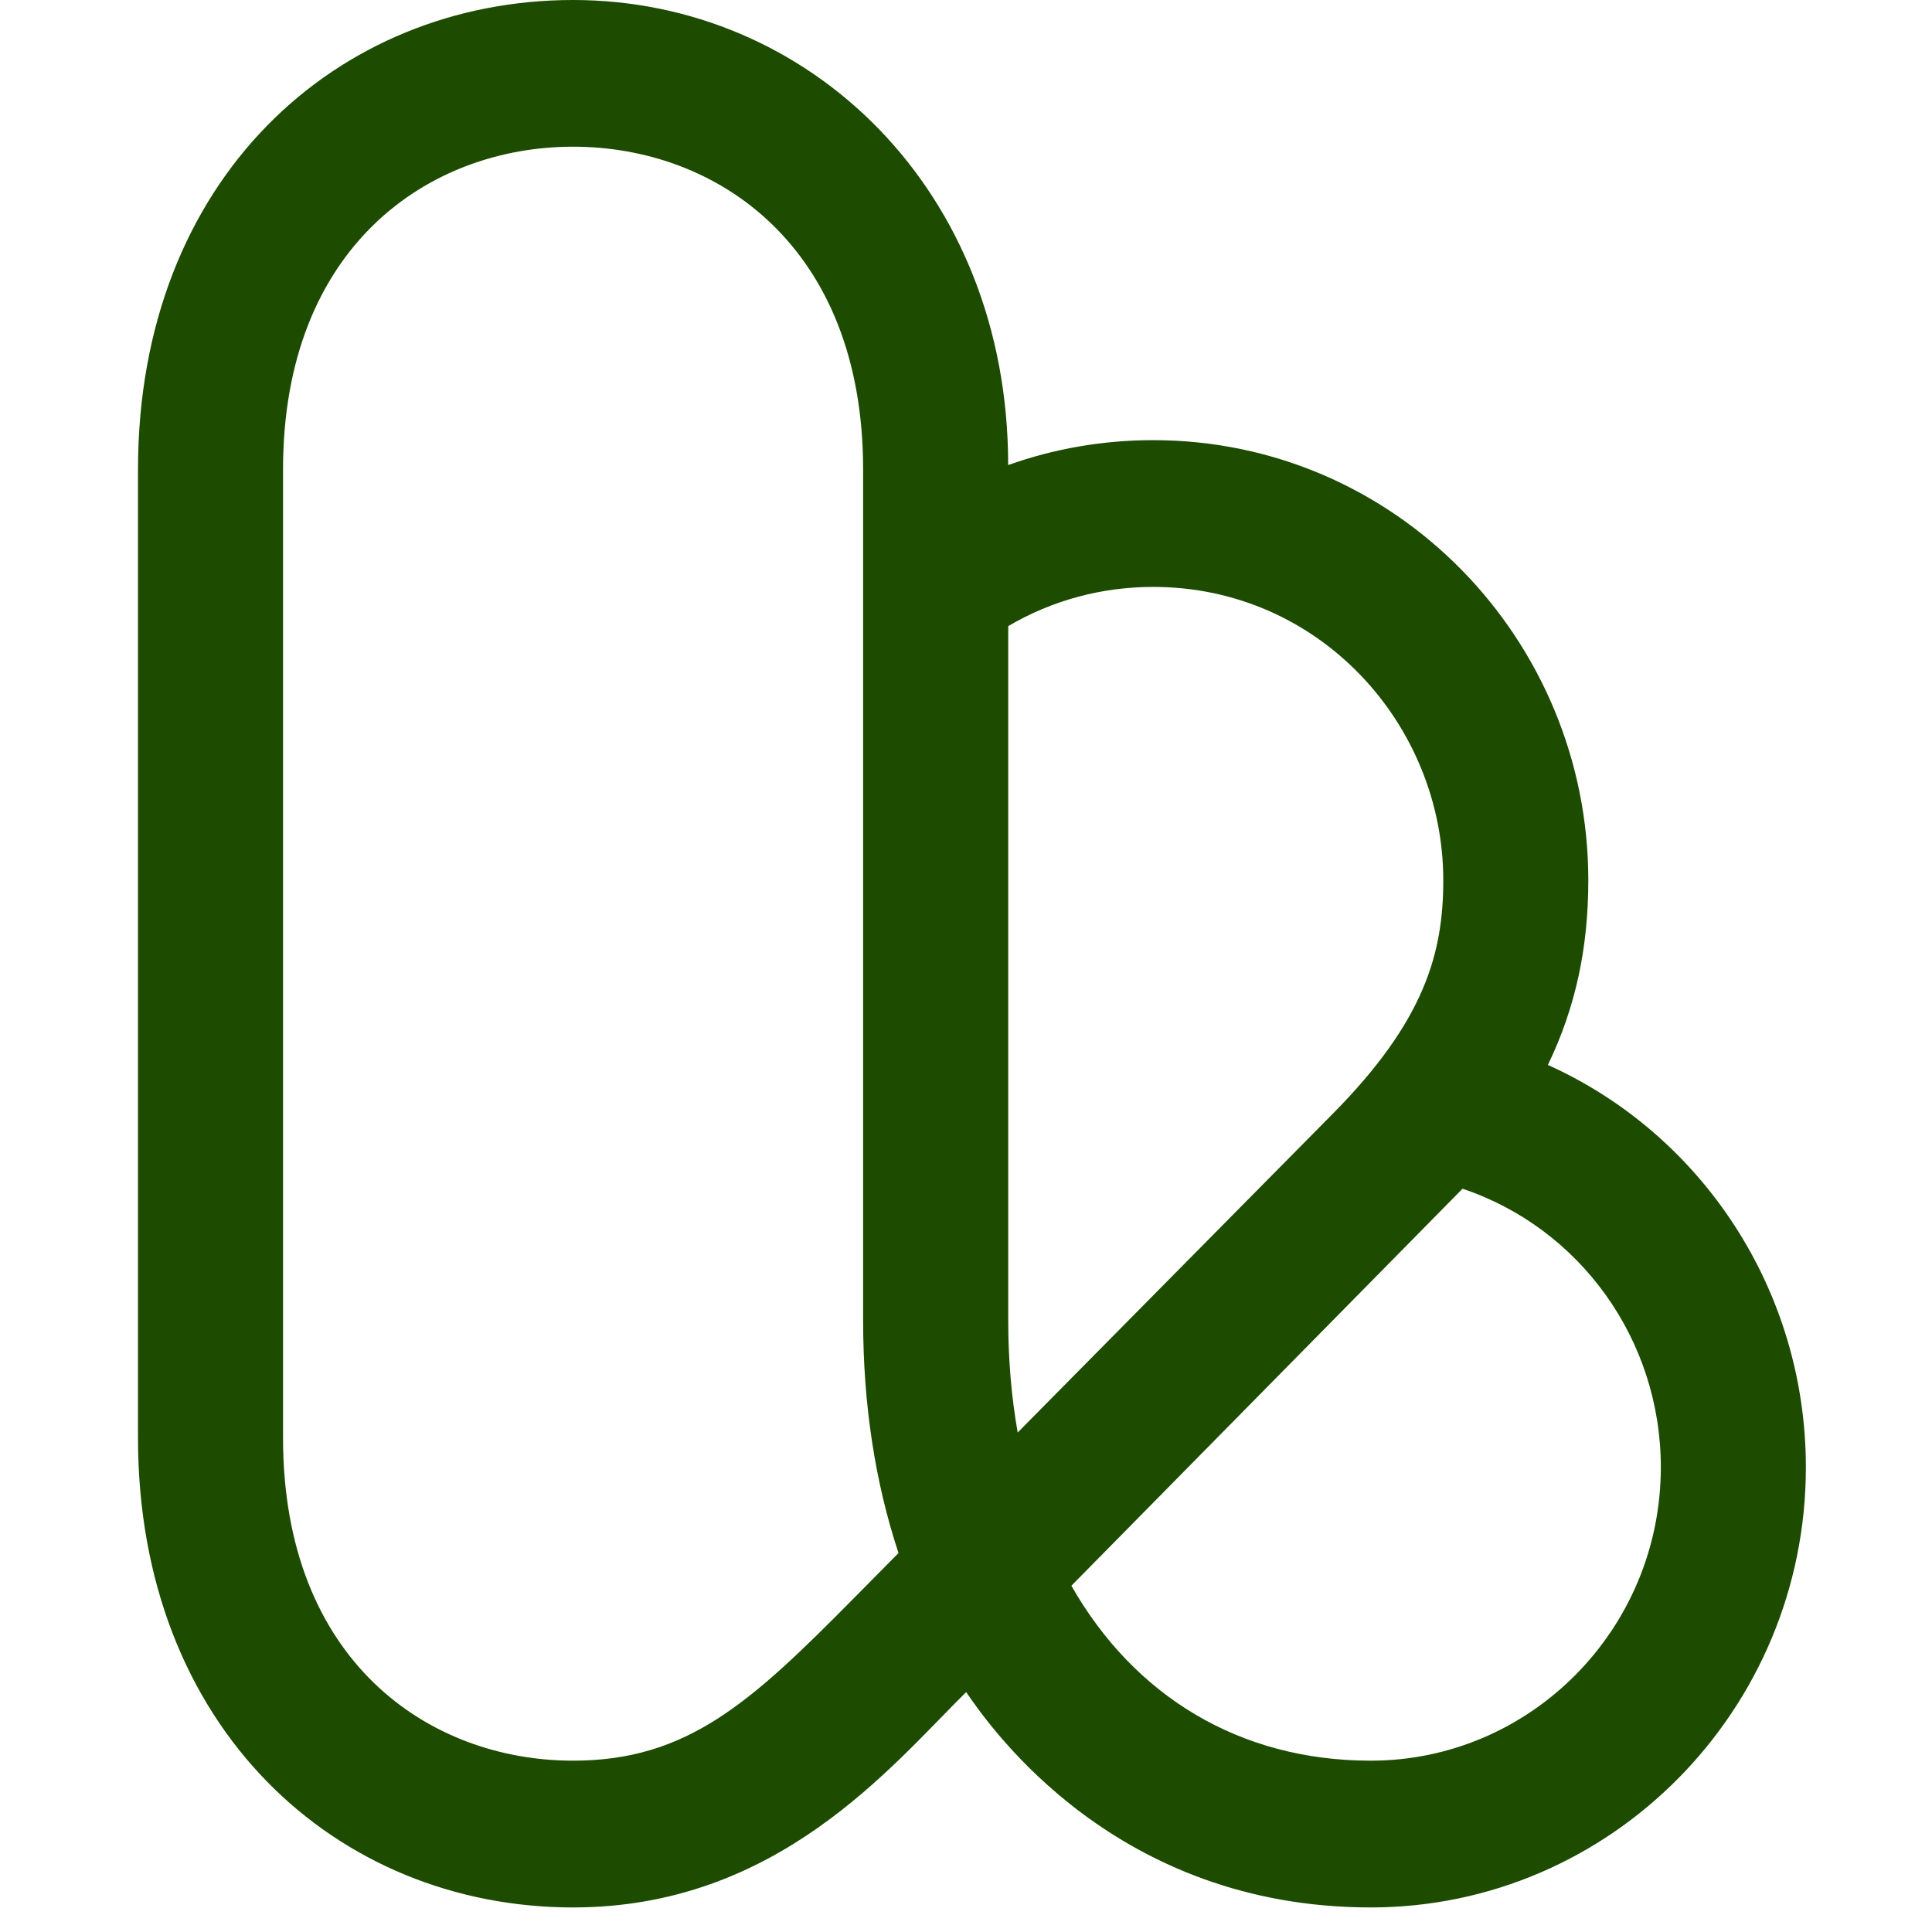
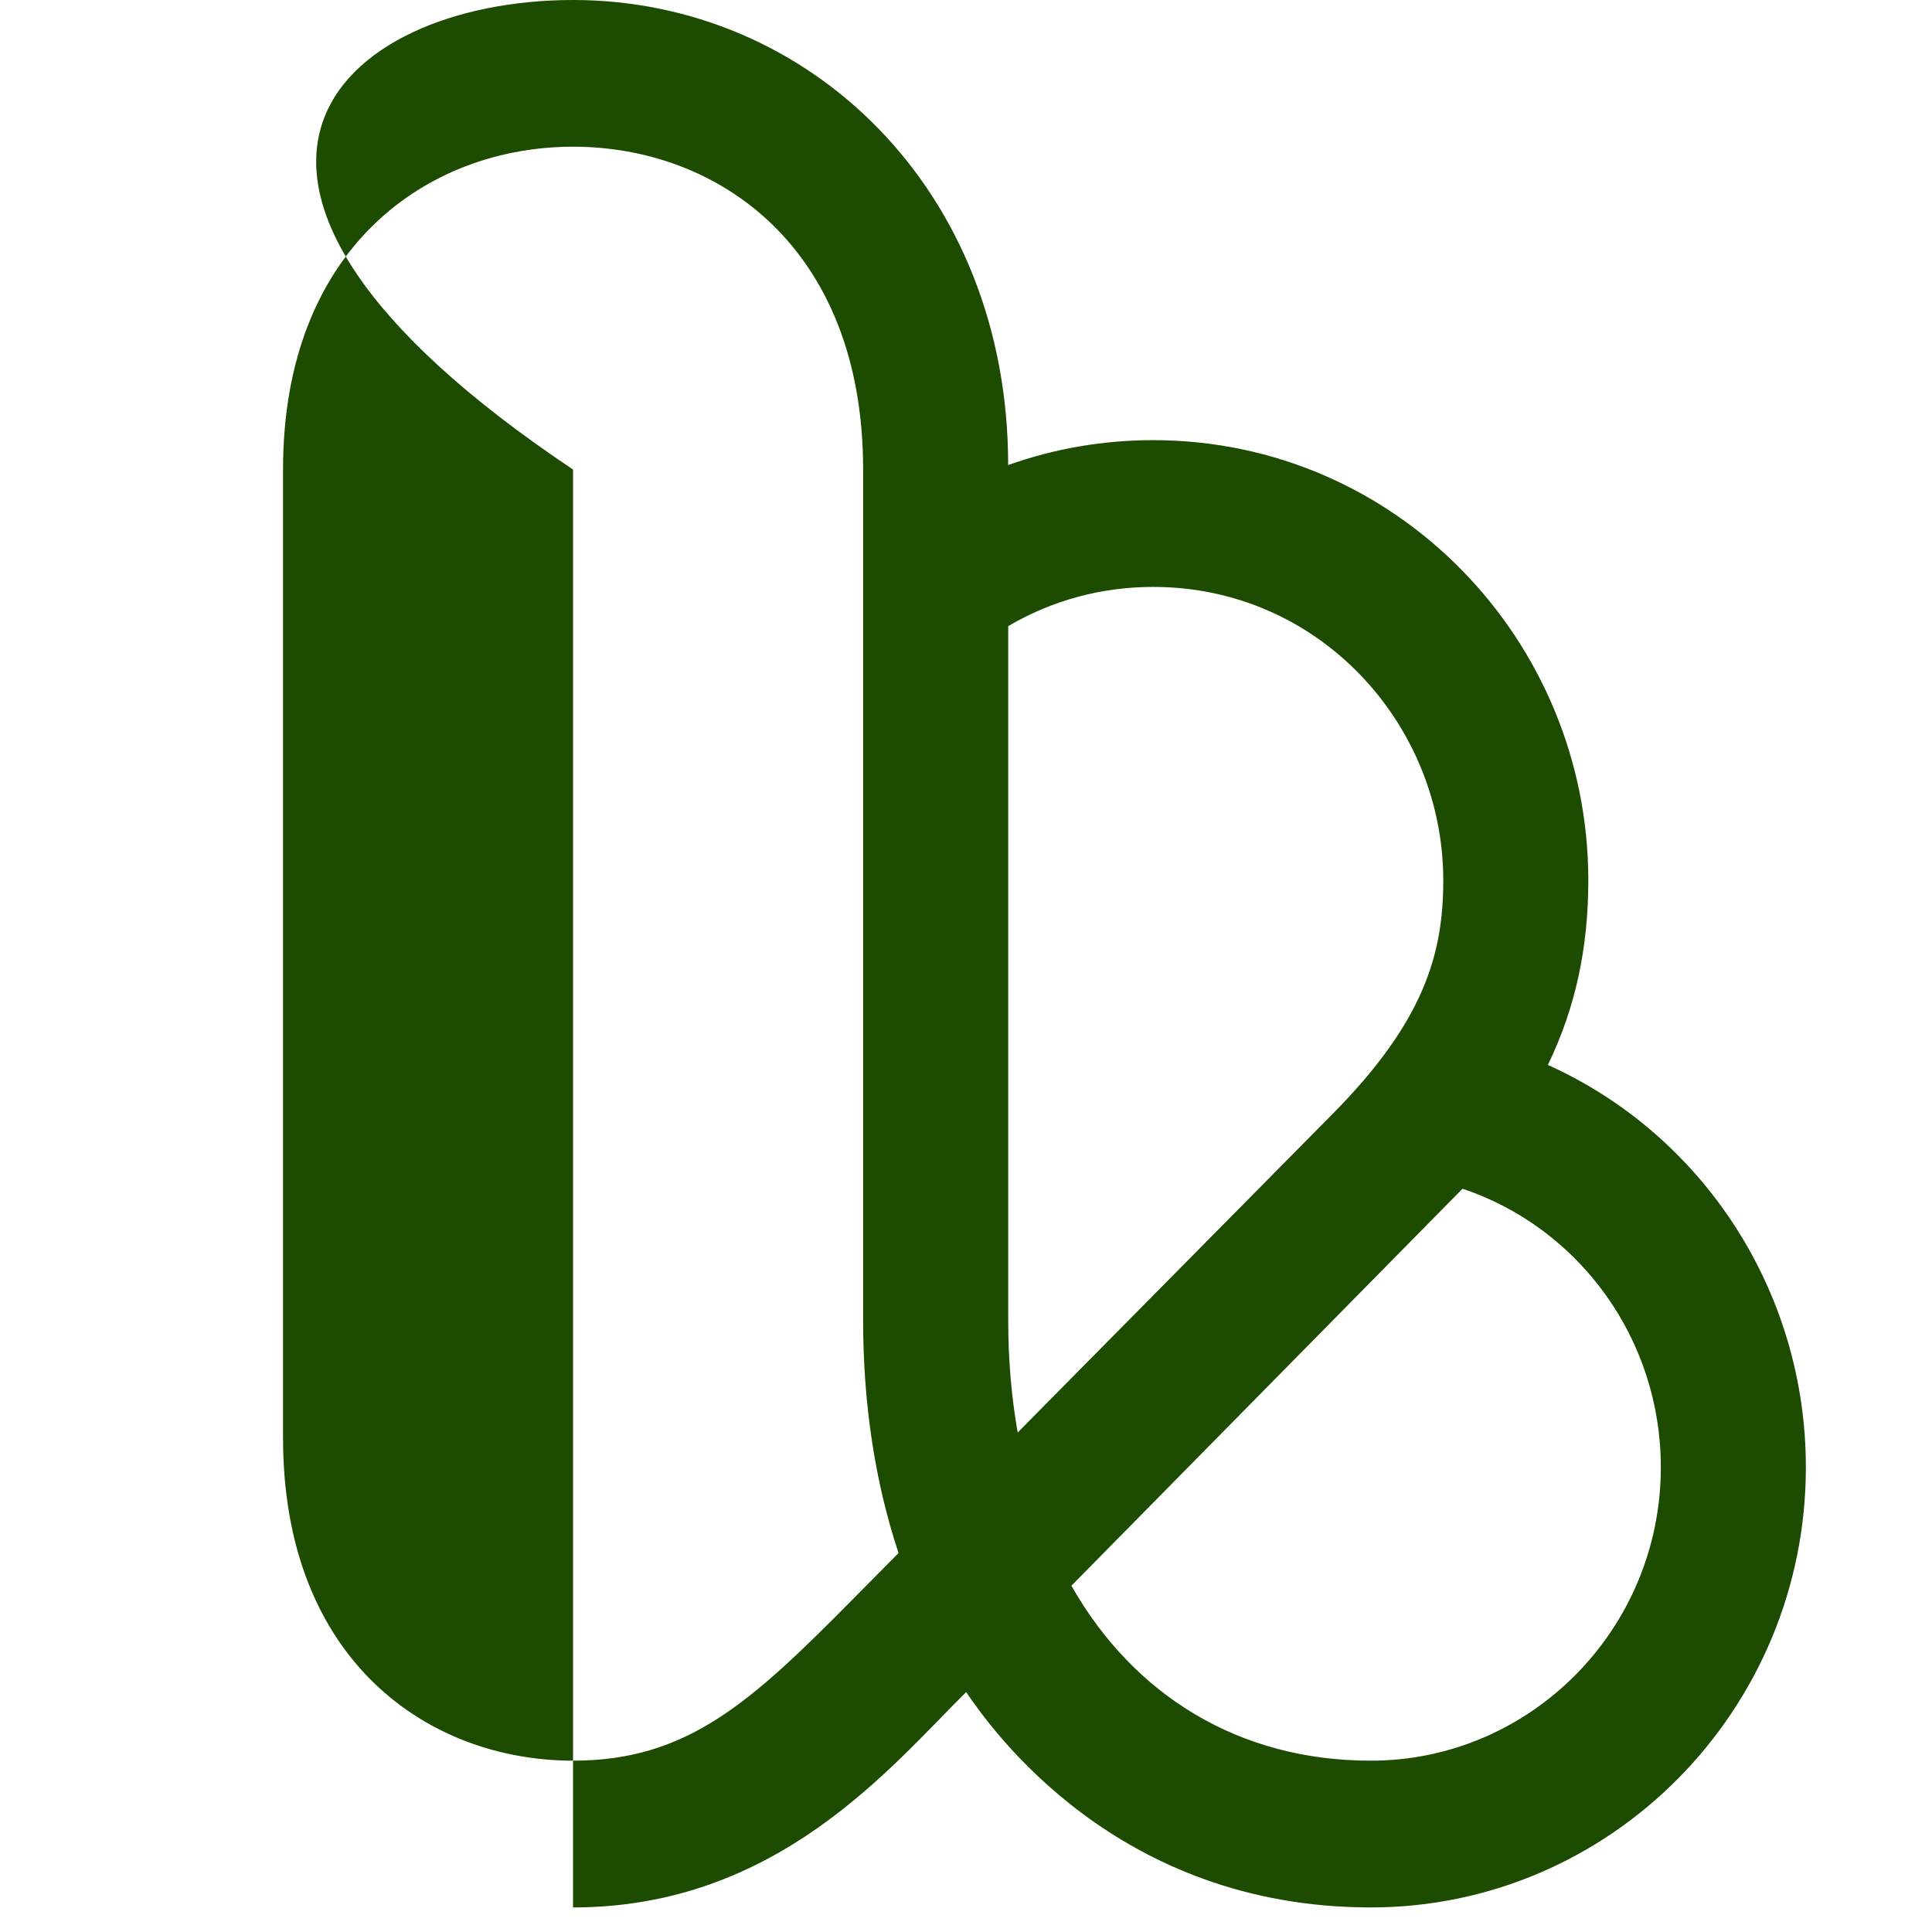
<svg xmlns="http://www.w3.org/2000/svg" width="28" height="28" viewBox="0 0 28 28" fill="none">
-   <path d="M19.866 27.644C16.175 27.644 14.369 25.058 14.002 24.523C12.913 25.6 11.268 27.644 8.305 27.644C4.884 27.644 2 25.048 2 20.839V6.805C2 2.586 4.889 0 8.305 0C11.722 0 14.611 2.747 14.611 6.74C15.278 6.502 15.986 6.379 16.713 6.379C20.233 6.379 23.019 9.276 23.019 12.758C23.019 13.734 22.835 14.602 22.433 15.434C24.665 16.438 26.172 18.698 26.172 21.265C26.172 24.782 23.343 27.644 19.866 27.644ZM15.527 22.981C16.434 24.575 17.96 25.517 19.866 25.517C22.184 25.517 24.07 23.609 24.07 21.265C24.07 19.41 22.892 17.796 21.196 17.228L15.527 22.982V22.981ZM8.306 2.126C6.214 2.126 4.102 3.573 4.102 6.805V20.839C4.102 24.071 6.213 25.517 8.306 25.517C9.967 25.517 10.885 24.669 12.366 23.171L13.022 22.508C12.684 21.487 12.509 20.355 12.509 19.137V6.805C12.509 3.573 10.398 2.126 8.305 2.126H8.306ZM14.612 9.073V19.138C14.612 19.708 14.659 20.25 14.749 20.761L19.318 16.139C20.645 14.797 20.917 13.817 20.917 12.759C20.917 10.5 19.123 8.506 16.713 8.506C15.964 8.506 15.247 8.701 14.612 9.074V9.073Z" fill="#1D4B00" />
+   <path d="M19.866 27.644C16.175 27.644 14.369 25.058 14.002 24.523C12.913 25.6 11.268 27.644 8.305 27.644V6.805C2 2.586 4.889 0 8.305 0C11.722 0 14.611 2.747 14.611 6.74C15.278 6.502 15.986 6.379 16.713 6.379C20.233 6.379 23.019 9.276 23.019 12.758C23.019 13.734 22.835 14.602 22.433 15.434C24.665 16.438 26.172 18.698 26.172 21.265C26.172 24.782 23.343 27.644 19.866 27.644ZM15.527 22.981C16.434 24.575 17.96 25.517 19.866 25.517C22.184 25.517 24.07 23.609 24.07 21.265C24.07 19.41 22.892 17.796 21.196 17.228L15.527 22.982V22.981ZM8.306 2.126C6.214 2.126 4.102 3.573 4.102 6.805V20.839C4.102 24.071 6.213 25.517 8.306 25.517C9.967 25.517 10.885 24.669 12.366 23.171L13.022 22.508C12.684 21.487 12.509 20.355 12.509 19.137V6.805C12.509 3.573 10.398 2.126 8.305 2.126H8.306ZM14.612 9.073V19.138C14.612 19.708 14.659 20.25 14.749 20.761L19.318 16.139C20.645 14.797 20.917 13.817 20.917 12.759C20.917 10.5 19.123 8.506 16.713 8.506C15.964 8.506 15.247 8.701 14.612 9.074V9.073Z" fill="#1D4B00" />
</svg>